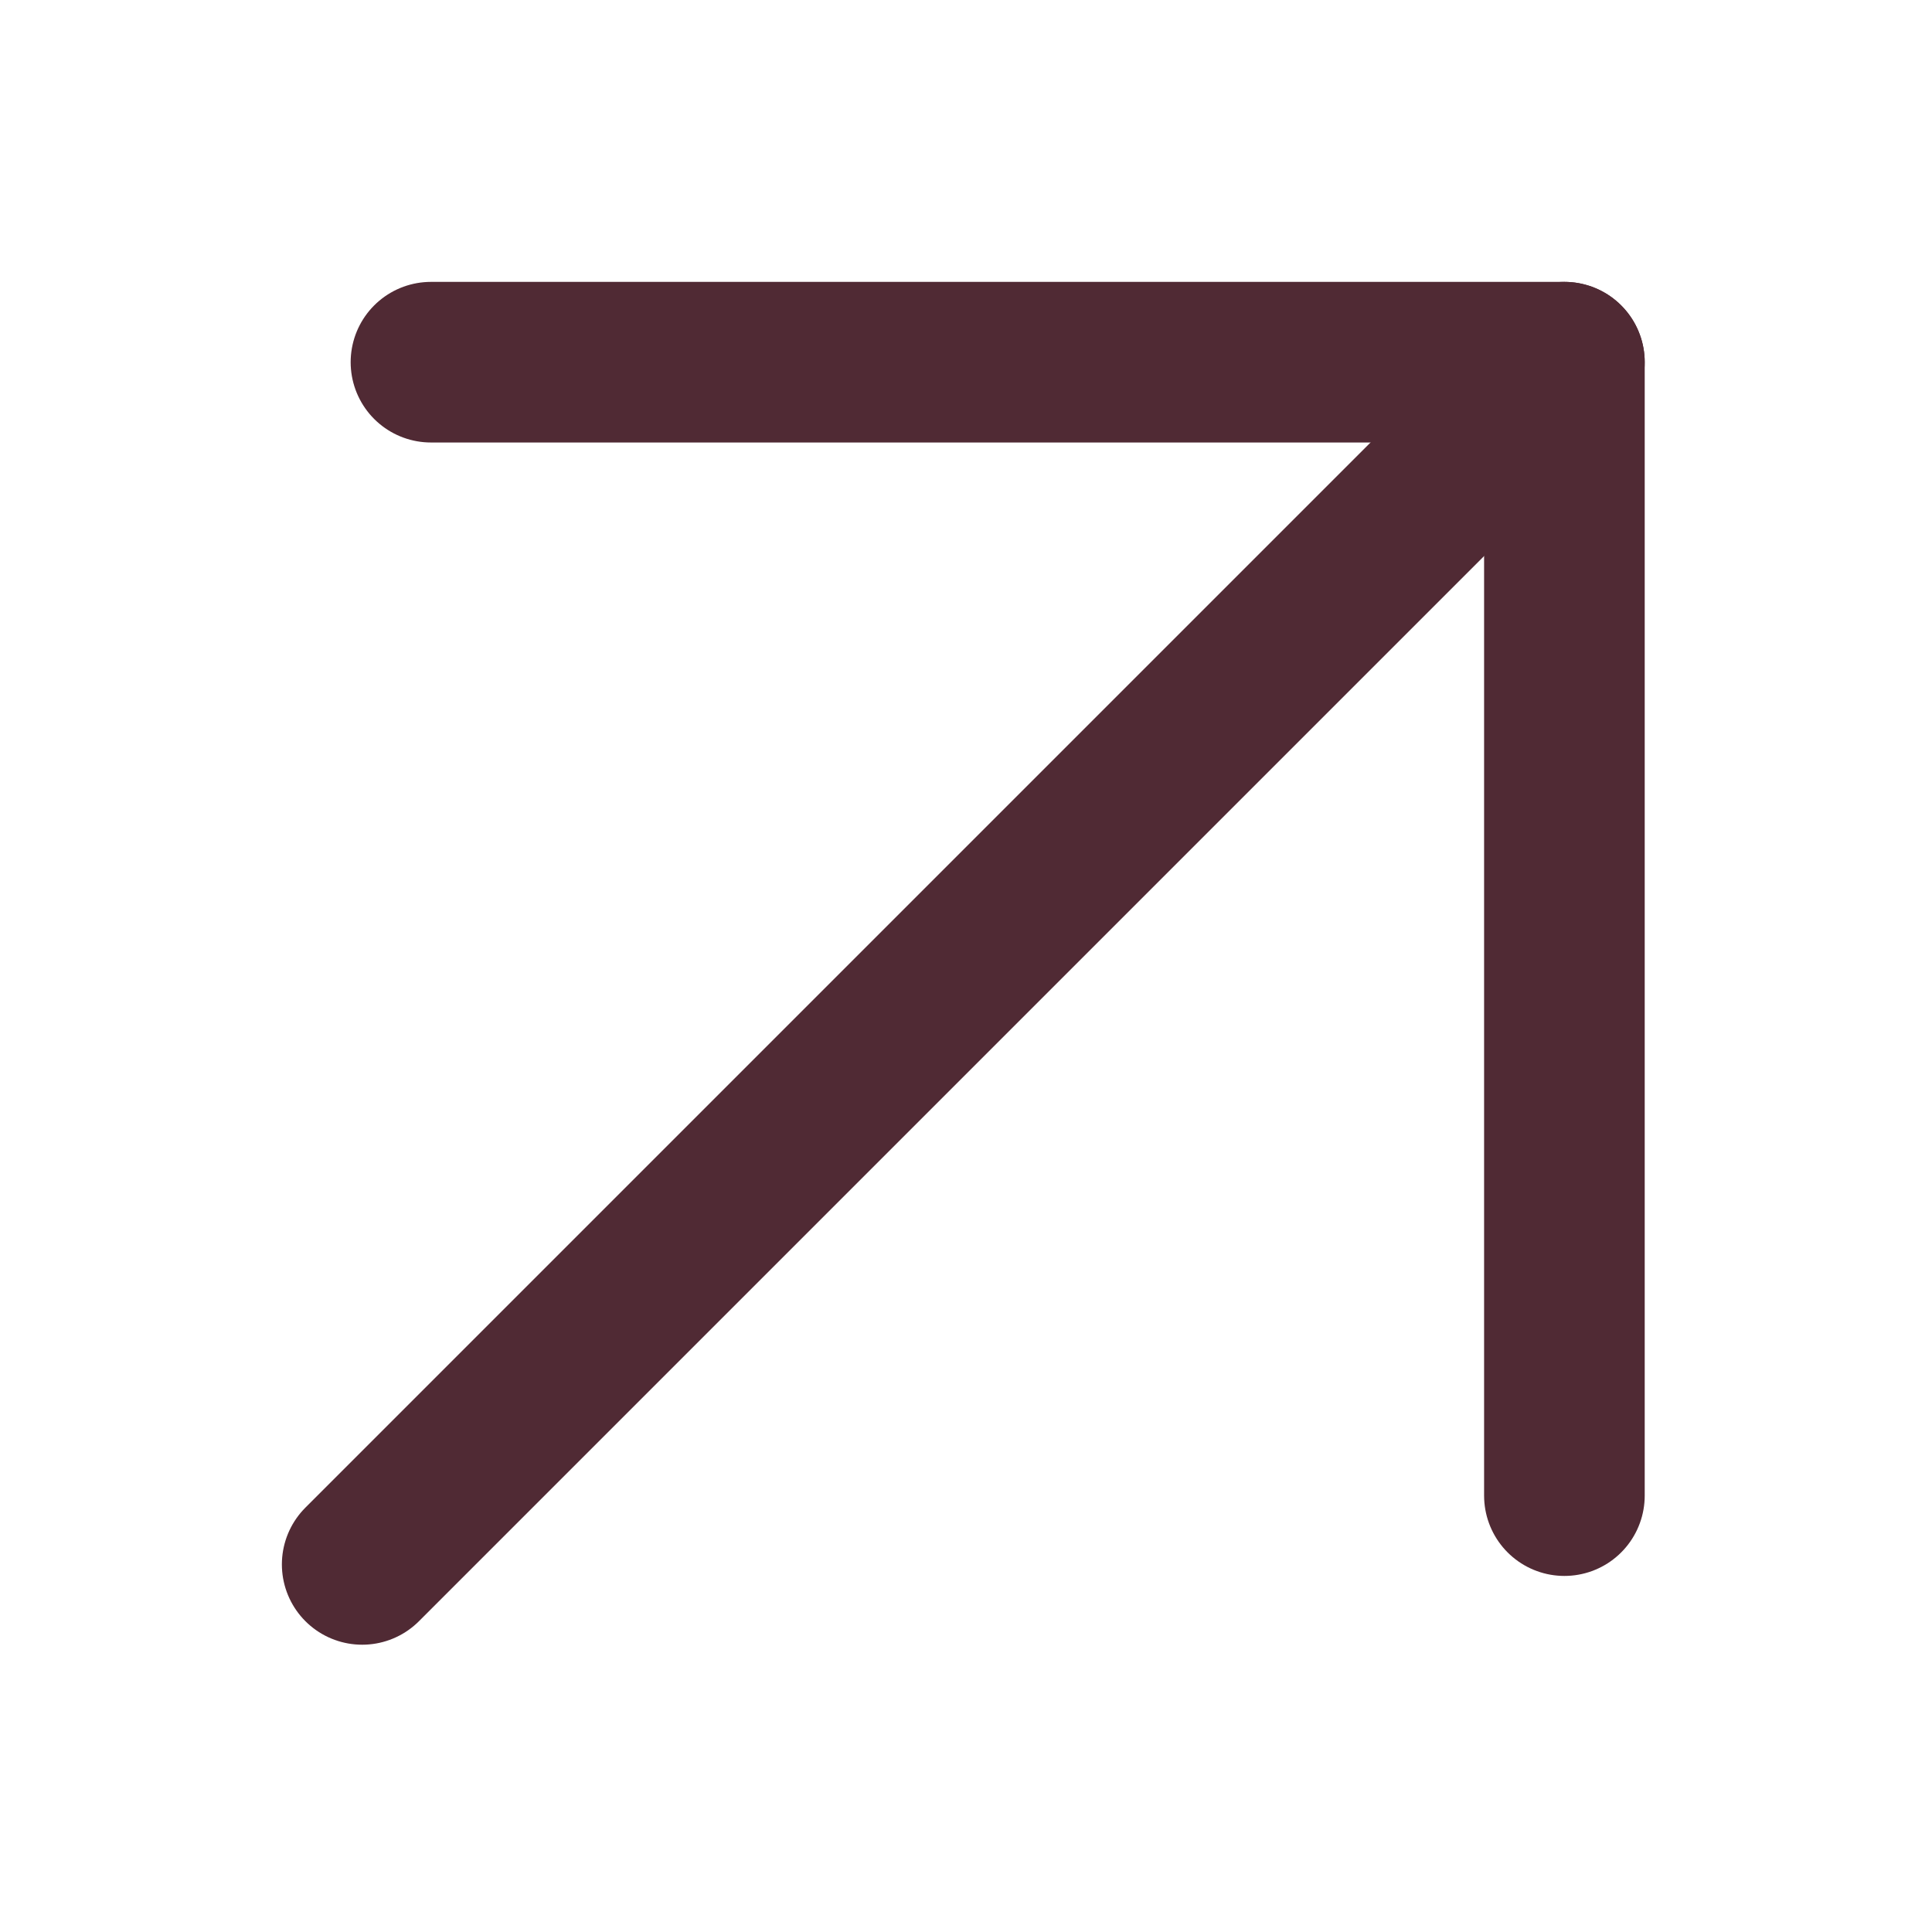
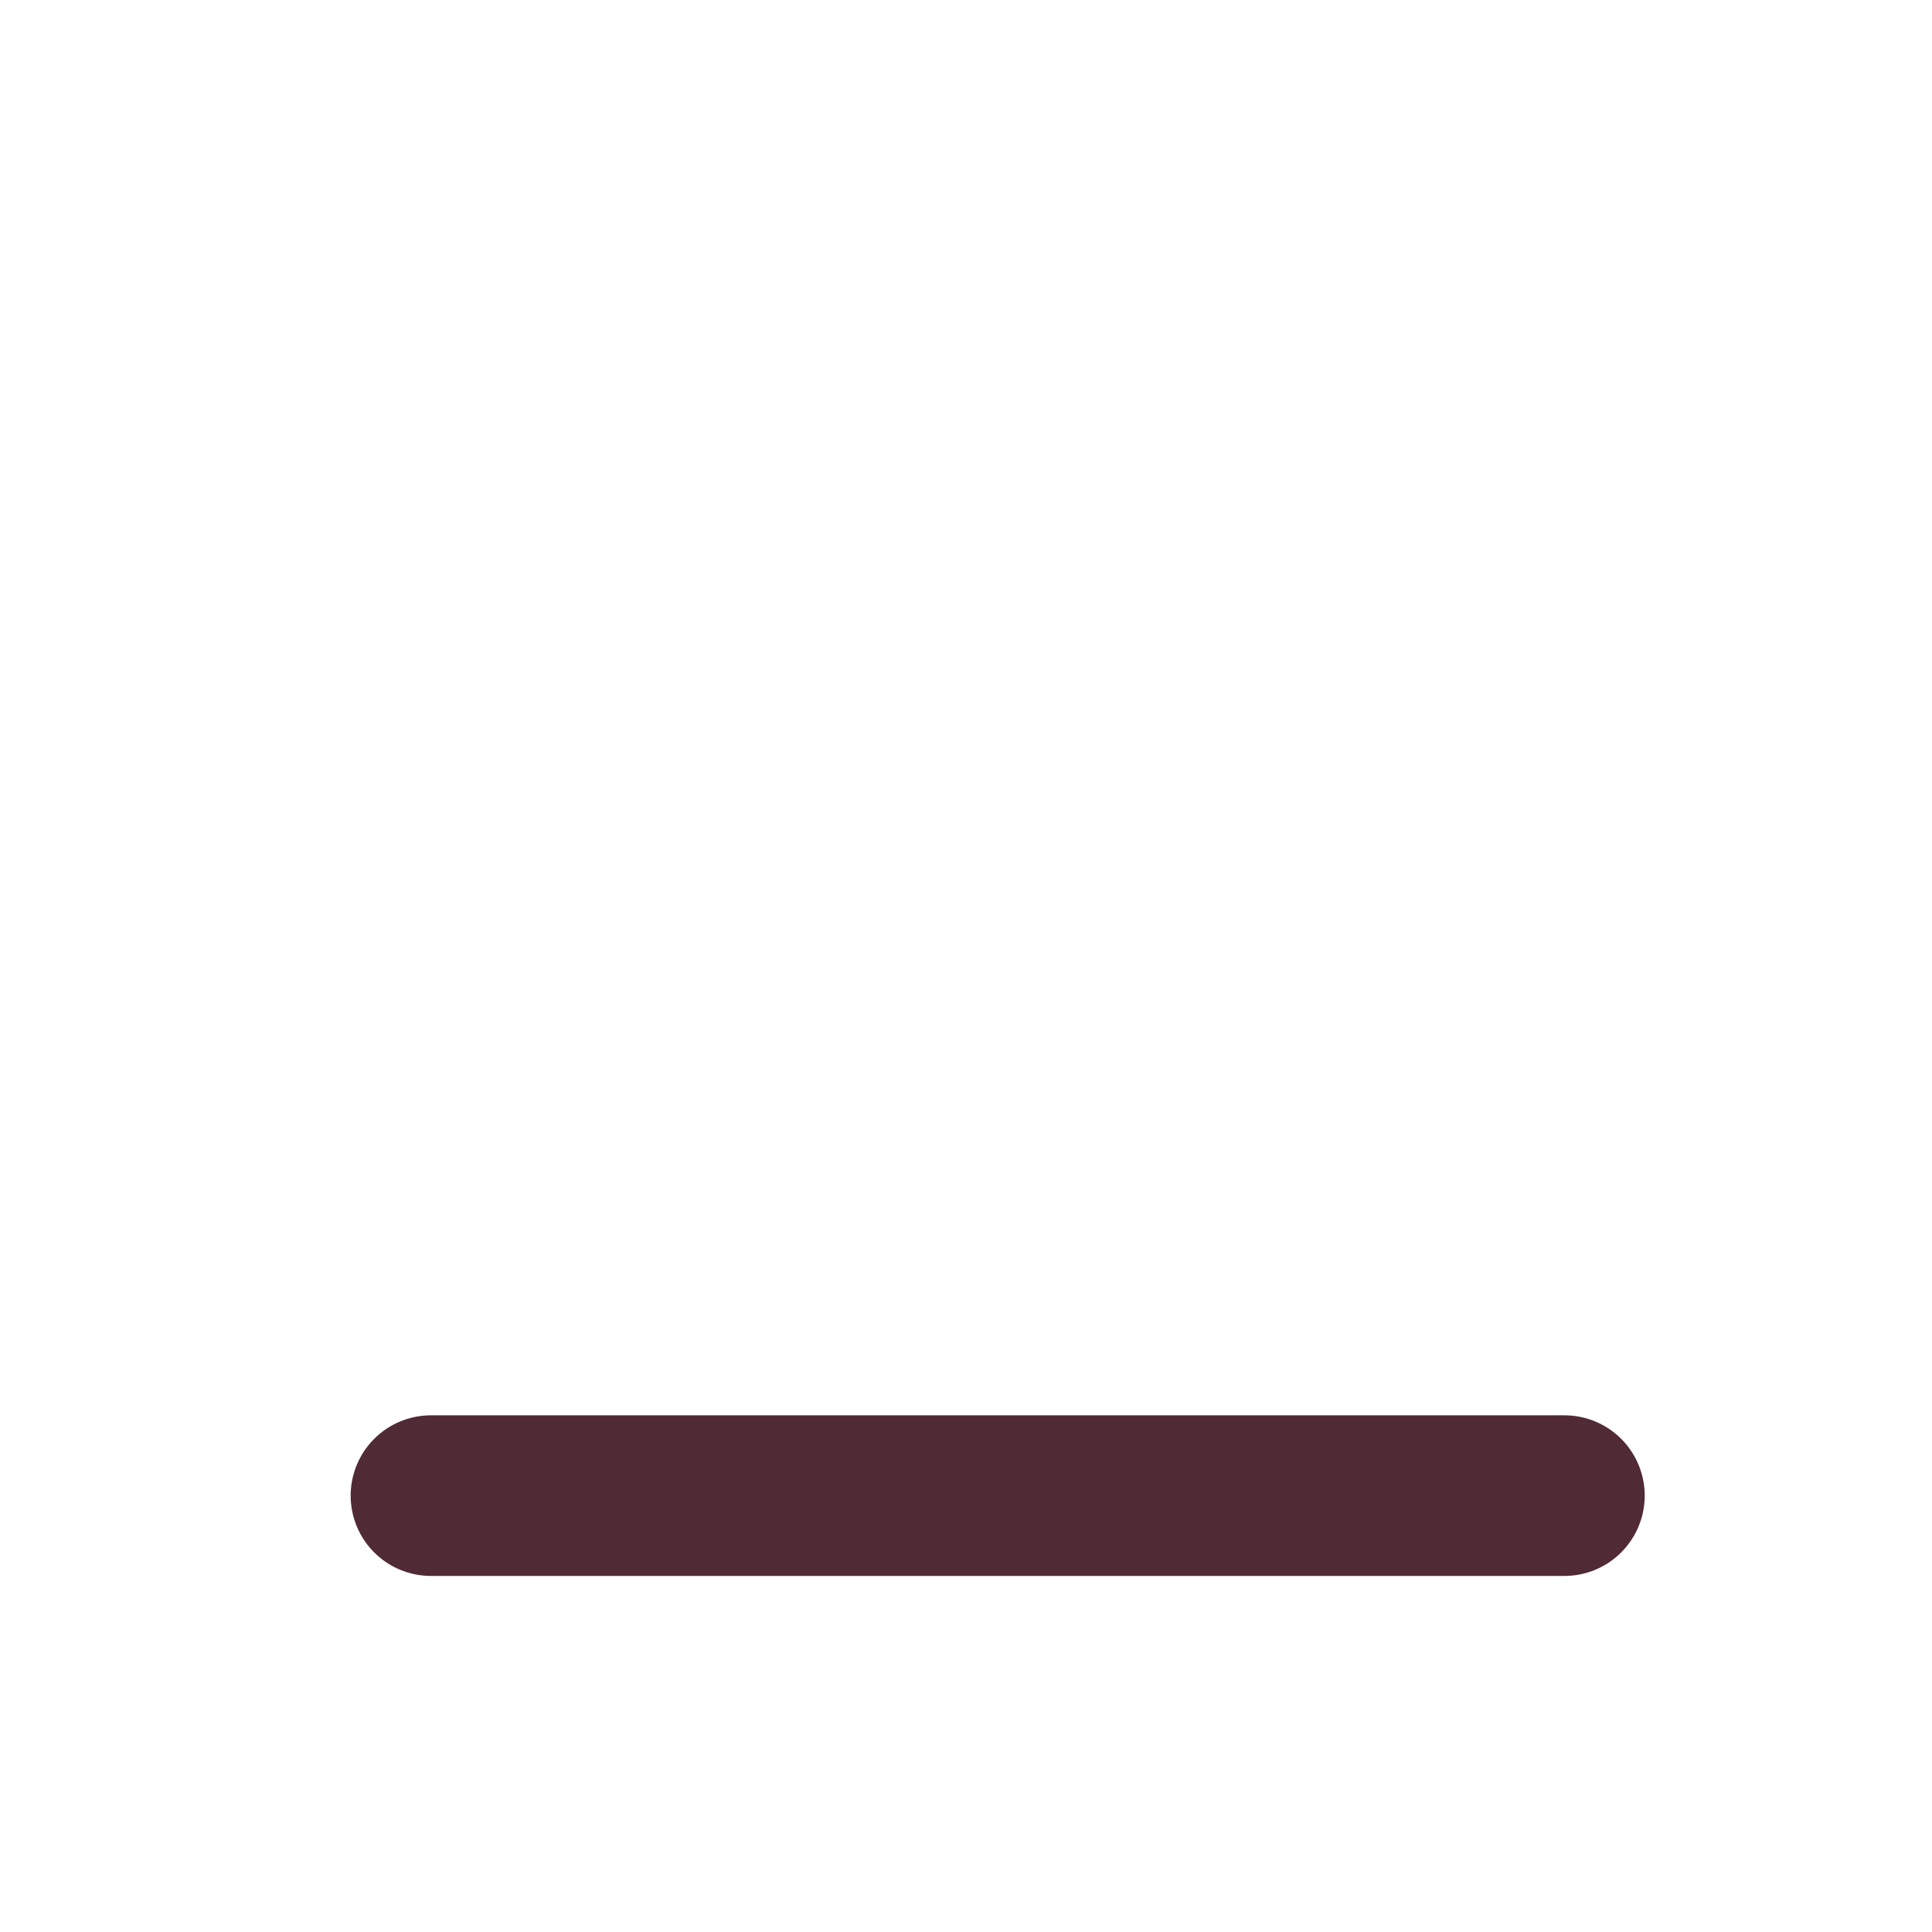
<svg xmlns="http://www.w3.org/2000/svg" width="15" height="15" viewBox="0 0 15 15" fill="none">
-   <path d="M2.812 12.146L12.146 2.812" stroke="#502A34" stroke-width="1.247" stroke-linecap="round" stroke-linejoin="round" />
-   <path d="M12.146 11.612V2.812H3.346" stroke="#502A34" stroke-width="1.247" stroke-linecap="round" stroke-linejoin="round" />
+   <path d="M12.146 11.612H3.346" stroke="#502A34" stroke-width="1.247" stroke-linecap="round" stroke-linejoin="round" />
</svg>